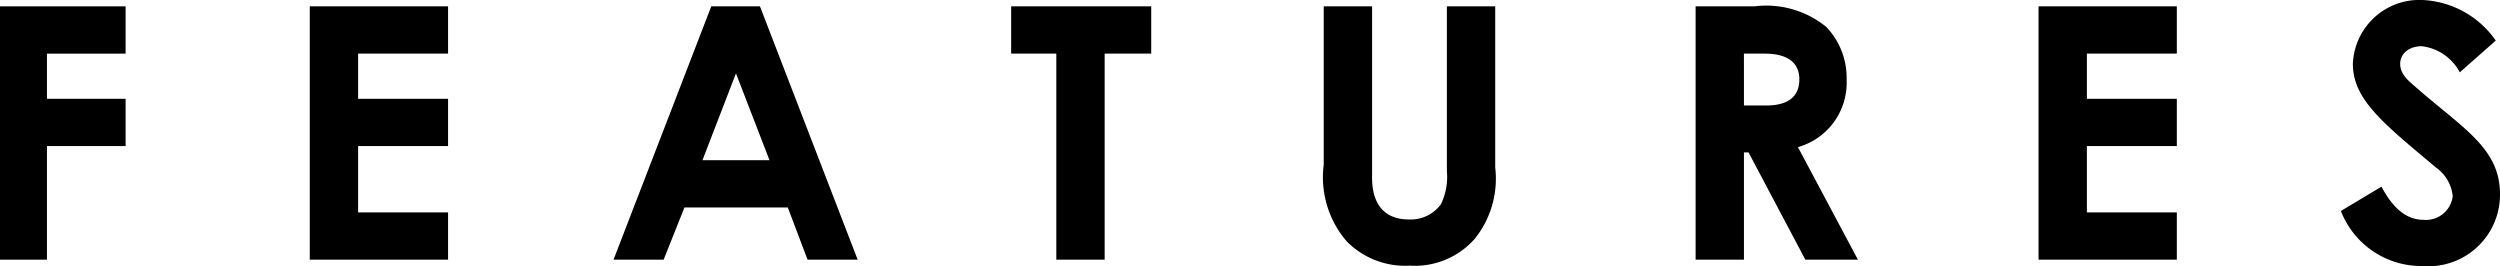
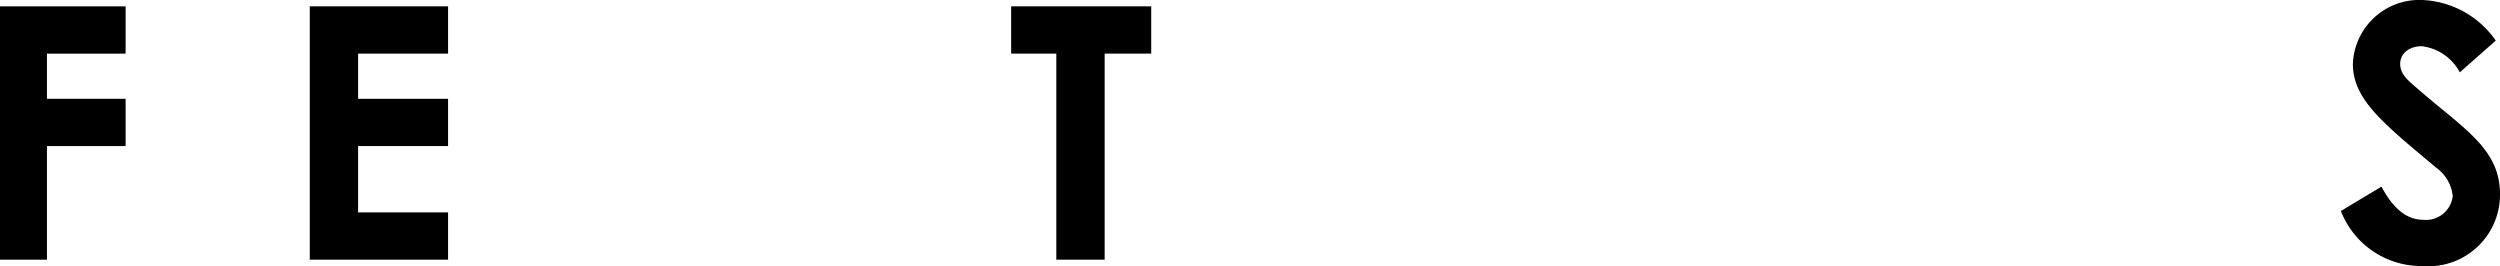
<svg xmlns="http://www.w3.org/2000/svg" width="106.289" height="11.31" viewBox="0 0 106.289 11.31">
  <path d="M0,.27H5.34V2.28H1.996V4.2H5.34V6.21H1.996v4.83H0Z" />
  <path d="M13.17.27h5.88V2.28H15.225V4.2H19.05V6.21H15.225V9.03H19.05v2.01H13.17Z" />
-   <path d="M30.24.27h2.07l4.154,10.77h-2.13l-.841-2.22H29.1l-.885,2.22h-2.13Zm1.05,2.85L29.865,6.81h2.85Z" />
  <path d="M42.99.27h5.955V2.28H46.965v8.76H44.91V2.28H42.99Z" />
-   <path d="M56.279.27H58.335V7.56c0,1.17.569,1.77,1.56,1.77a1.587,1.587,0,0,0,1.365-.645,2.647,2.647,0,0,0,.255-1.41V.27H63.57V7.125a4.077,4.077,0,0,1-.871,3.03,3.405,3.405,0,0,1-2.76,1.14,3.496,3.496,0,0,1-2.67-1.02,4.164,4.164,0,0,1-.99-3.27Z" />
-   <path d="M72.09.27h2.505a4.033,4.033,0,0,1,3.045.87,3.124,3.124,0,0,1,.87,2.25,2.843,2.843,0,0,1-2.07,2.865L78.99,11.04H76.755L74.34,6.48h-.195v4.56H72.09Zm2.055,4.215H75.09c.93,0,1.41-.375,1.41-1.11,0-.705-.495-1.095-1.471-1.095h-.885Z" />
-   <path d="M86.67.27h5.879V2.28H88.725V4.2h3.824V6.21H88.725V9.03h3.824v2.01H86.67Z" />
  <path d="M101.25,7.935c.494.93,1.065,1.41,1.785,1.41A1.143,1.143,0,0,0,104.279,8.34a1.688,1.688,0,0,0-.69-1.2c-2.235-1.875-3.555-2.895-3.555-4.425A2.829,2.829,0,0,1,102.989,0a4.015,4.015,0,0,1,3.12,1.725L104.58,3.075a2.11,2.11,0,0,0-1.621-1.11c-.539,0-.914.315-.914.75,0,.42.315.69.629.96,2.011,1.77,3.615,2.61,3.615,4.575a3.045,3.045,0,0,1-3.3,3.06,3.667,3.667,0,0,1-3.465-2.34Z" />
</svg>